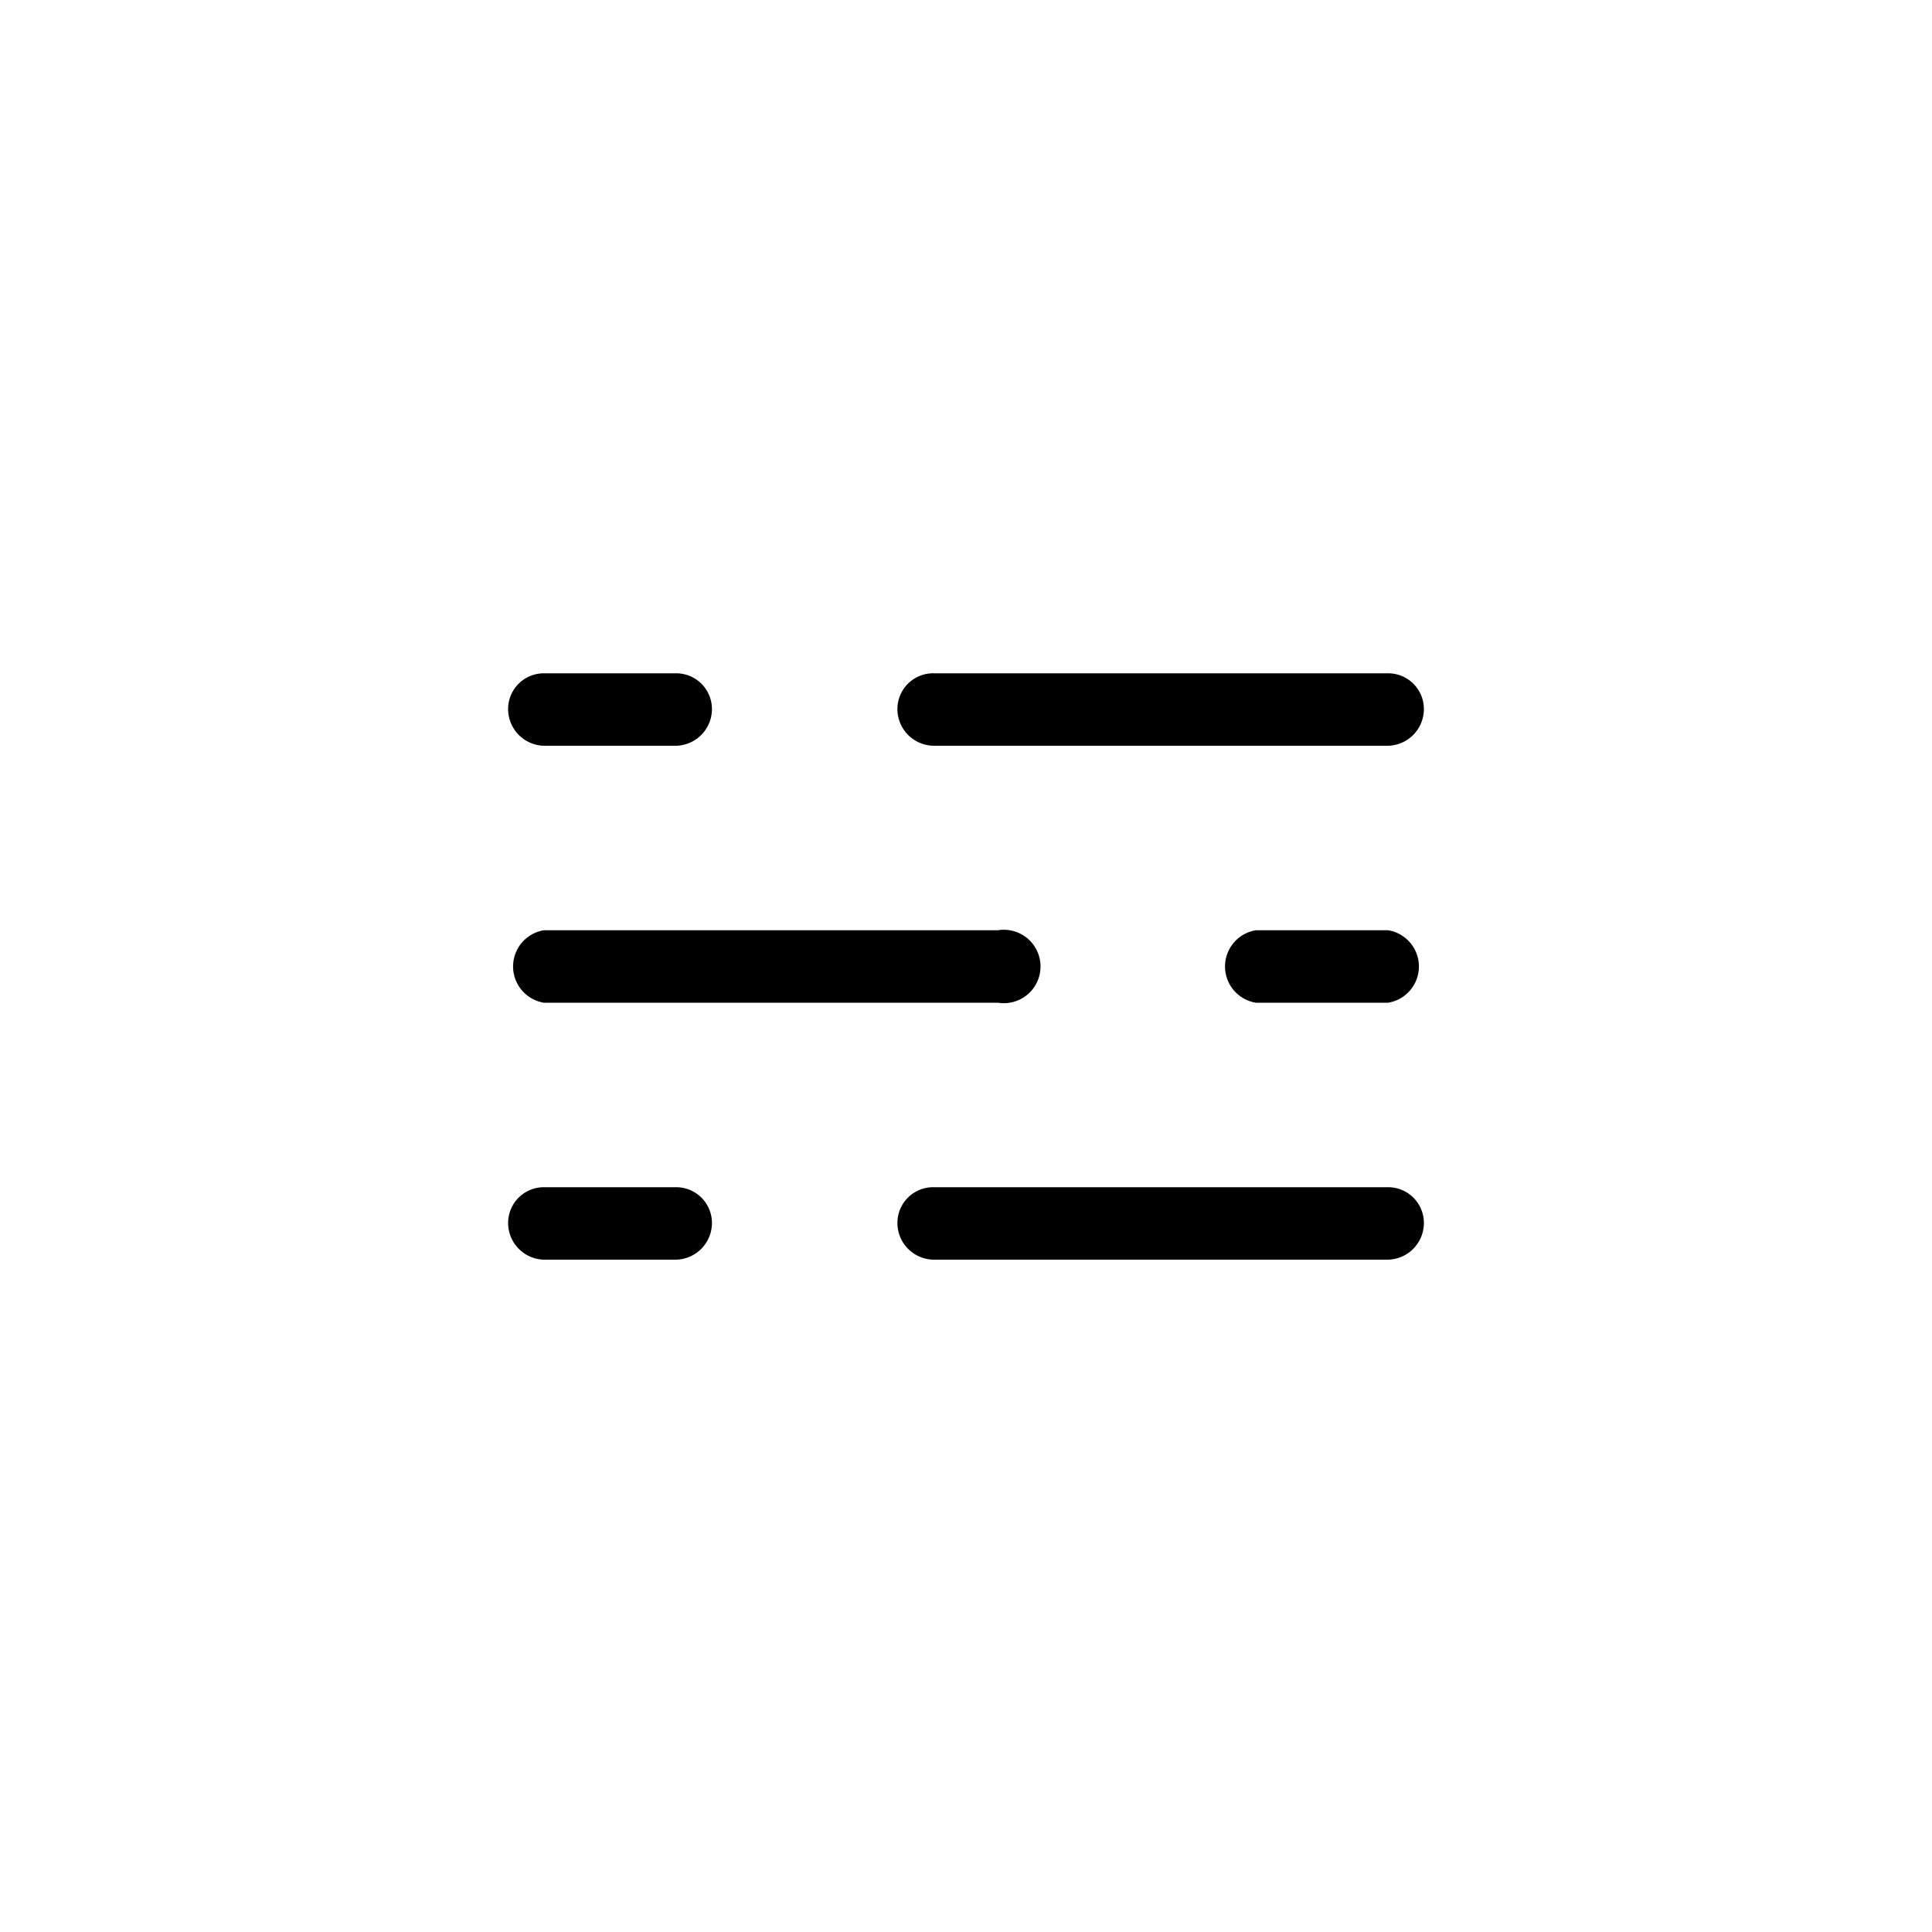
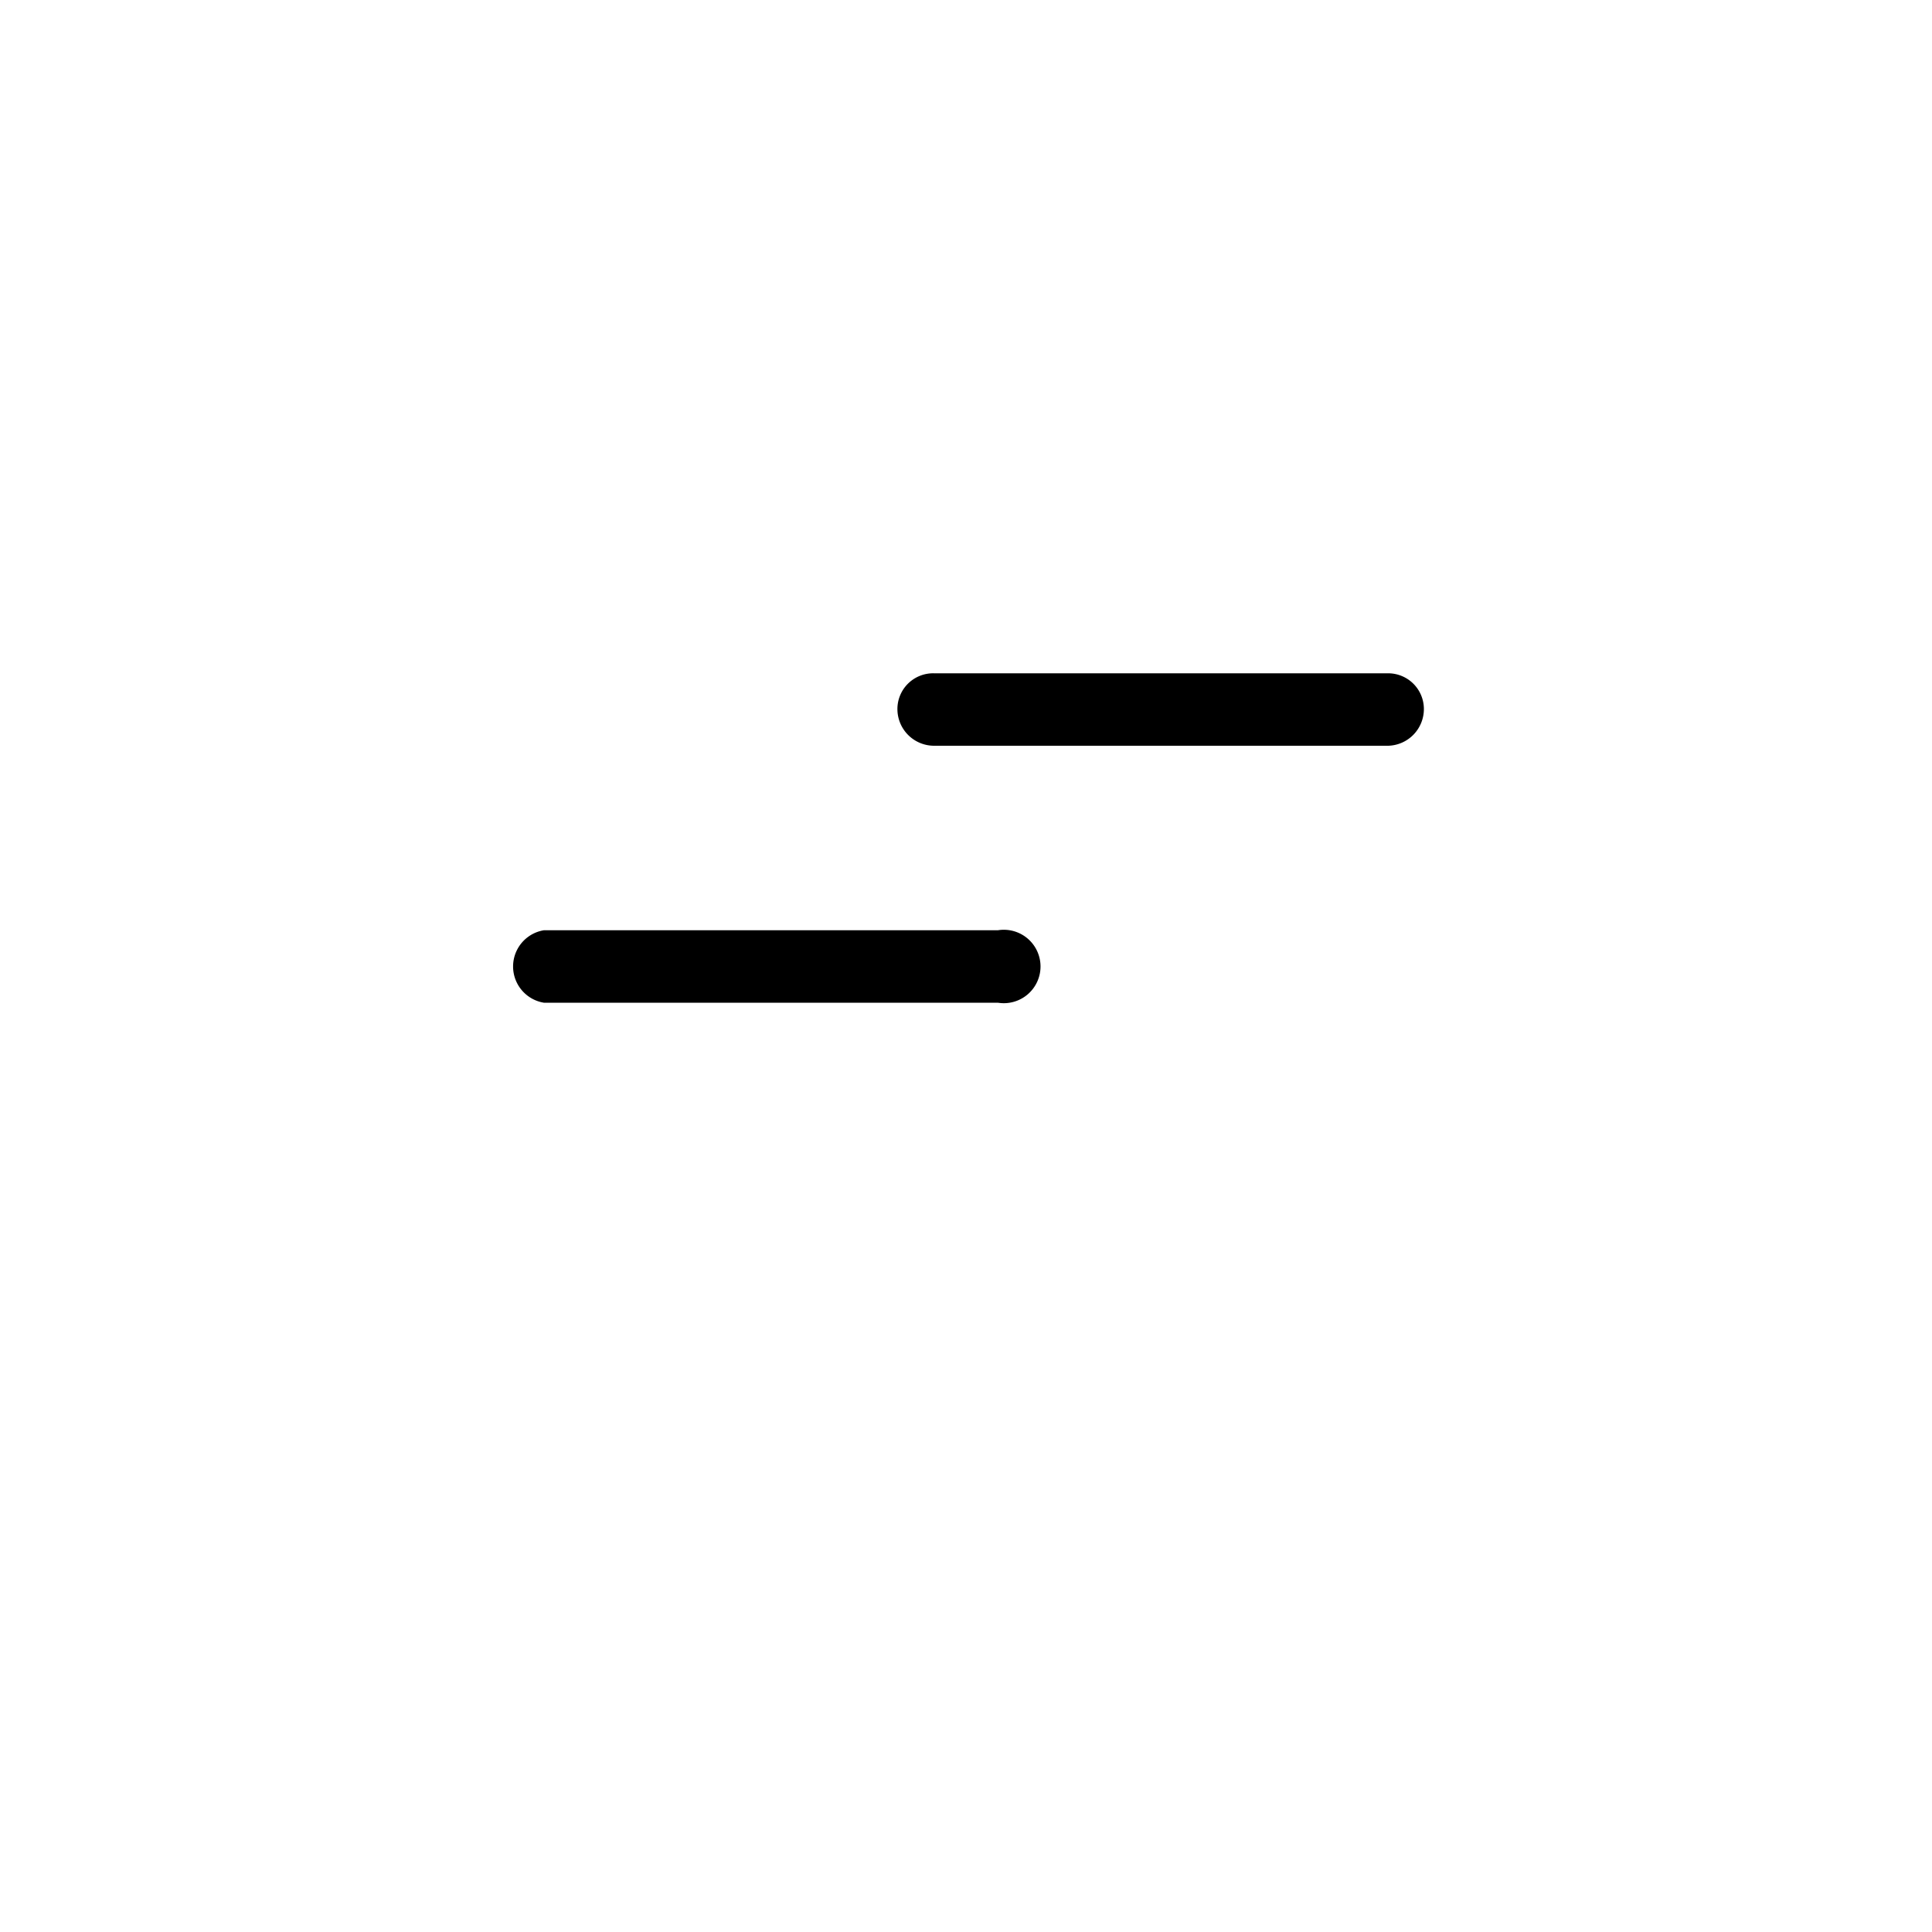
<svg xmlns="http://www.w3.org/2000/svg" fill="#000000" width="800px" height="800px" viewBox="0 -0.08 20 20" data-name="Capa 1" id="Capa_1">
  <path d="M5.63,10.3h4.7a.38.38,0,1,0,0-.75H5.63a.38.38,0,0,0,0,.75Z" />
-   <path d="M14.37,9.55H13a.38.38,0,0,0,0,.75h1.37a.38.38,0,0,0,0-.75Z" />
  <path d="M9.67,7.64h4.7a.38.38,0,0,0,.37-.38.37.37,0,0,0-.37-.37H9.67a.37.37,0,0,0-.38.37A.38.38,0,0,0,9.67,7.64Z" />
-   <path d="M5.63,7.64H7a.38.38,0,0,0,.37-.38A.37.37,0,0,0,7,6.89H5.63a.37.37,0,0,0-.37.37A.38.38,0,0,0,5.63,7.64Z" />
-   <path d="M14.37,12.21H9.67a.37.37,0,0,0-.38.37.38.38,0,0,0,.38.38h4.7a.38.38,0,0,0,.37-.38A.37.37,0,0,0,14.37,12.21Z" />
-   <path d="M7,12.21H5.63a.37.37,0,0,0-.37.37.38.38,0,0,0,.37.38H7a.38.38,0,0,0,.37-.38A.37.37,0,0,0,7,12.21Z" />
</svg>